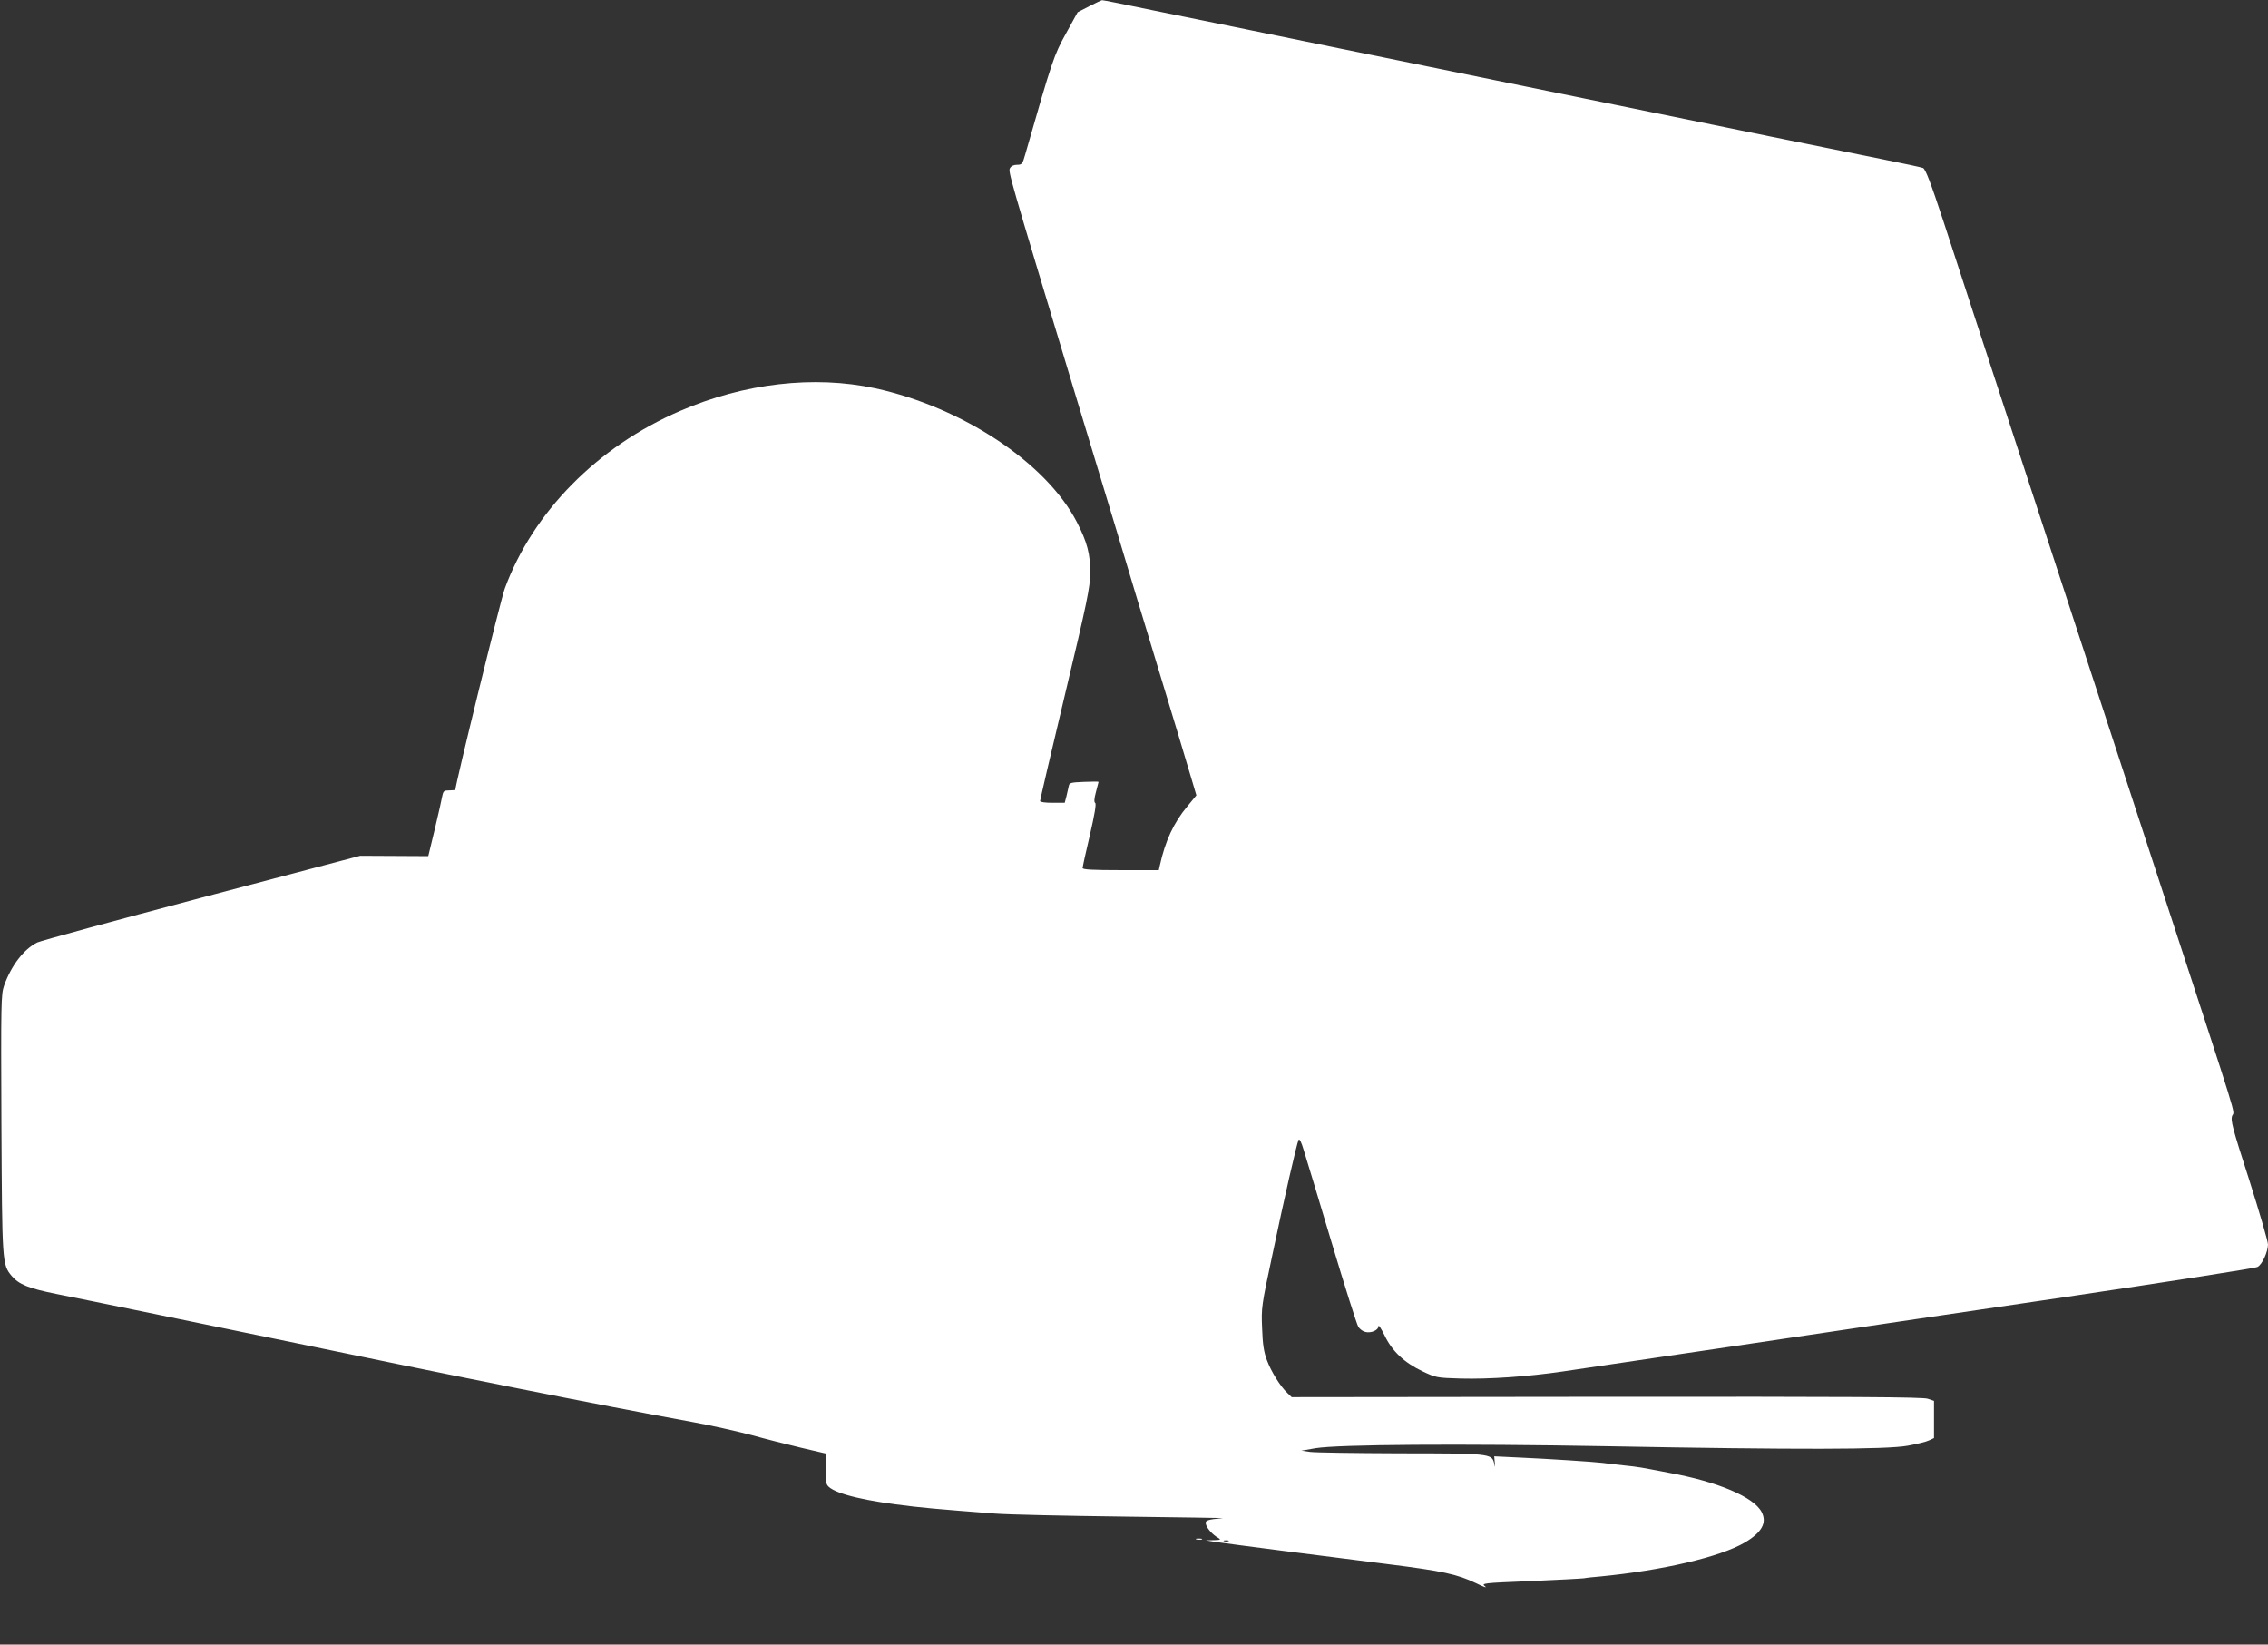
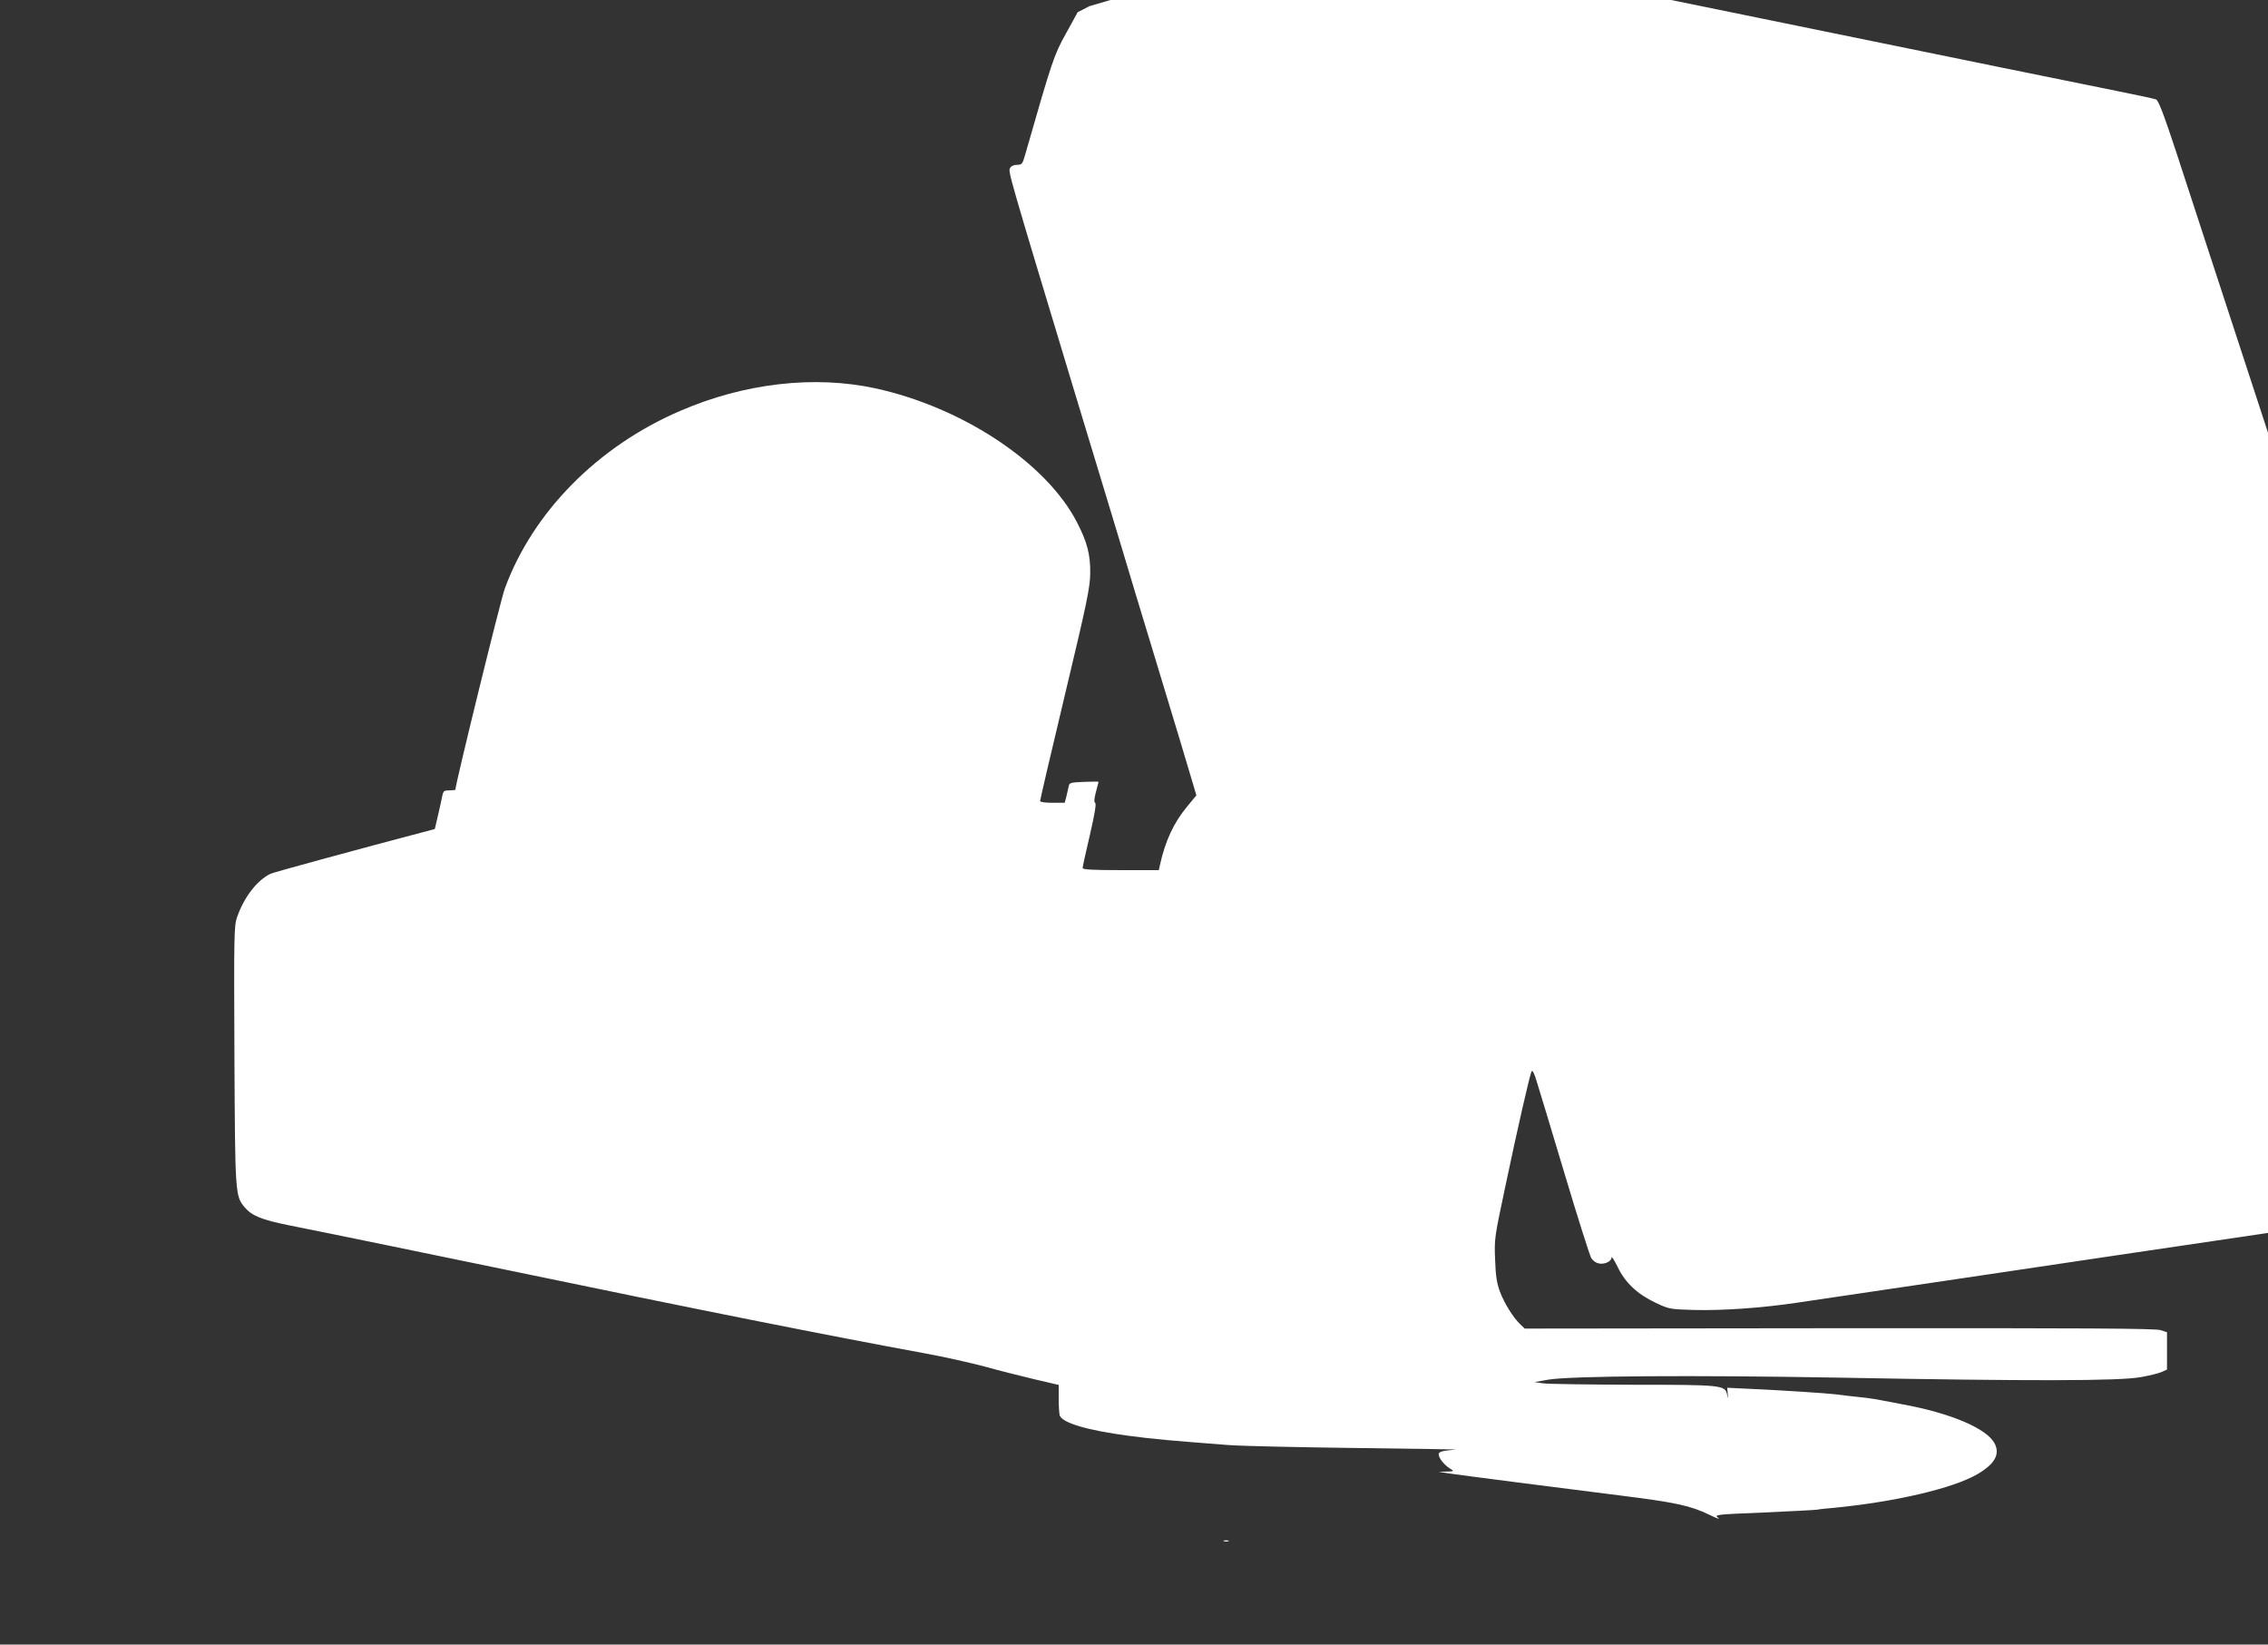
<svg xmlns="http://www.w3.org/2000/svg" version="1.0" width="1280pt" height="928pt" viewBox="0 0 1280 928" preserveAspectRatio="xMidYMid meet">
  <rect x="0" y="0" width="1280" height="928" fill="#333333" stroke="none" />
  <g transform="translate(0,928) scale(0.1,-0.1)" fill="#ffffff" stroke="none">
-     <path d="M6148 9245 l-66 -34 -66 -120 c-68 -123 -76 -146 -230 -683 -15 -54 -19 -58 -46 -58 -19 0 -33 -7 -40 -19 -10 -21 -10 -23 358 -1241 66 -217 177 -584 247 -815 69 -231 148 -492 175 -580 142 -467 244 -806 257 -852 l15 -51 -51 -62 c-77 -92 -125 -196 -155 -333 l-6 -27 -215 0 c-157 0 -215 3 -215 12 0 6 18 90 41 186 27 117 37 177 30 181 -7 5 -6 24 4 61 8 30 15 56 15 58 0 2 -37 2 -82 0 -74 -3 -83 -5 -86 -23 -2 -11 -8 -37 -13 -57 l-10 -38 -69 0 c-42 0 -70 4 -70 10 0 6 63 277 141 603 125 522 141 603 142 682 1 107 -17 176 -76 290 -174 335 -646 647 -1138 754 -345 74 -739 29 -1101 -128 -465 -200 -831 -571 -989 -1002 -23 -61 -279 -1105 -279 -1135 0 -2 -15 -4 -34 -4 -30 0 -34 -3 -40 -32 -3 -18 -22 -102 -42 -186 l-37 -153 -192 1 -192 1 -894 -236 c-492 -130 -909 -244 -928 -253 -76 -37 -148 -131 -188 -244 -17 -50 -18 -94 -15 -778 4 -786 4 -795 58 -860 41 -48 96 -70 249 -101 178 -35 895 -183 1215 -249 1092 -227 1831 -374 2376 -474 105 -19 256 -53 335 -74 79 -22 206 -54 282 -72 l137 -32 0 -78 c0 -43 3 -86 6 -95 17 -42 155 -83 389 -114 142 -19 237 -27 560 -52 77 -6 406 -13 730 -17 325 -4 574 -8 555 -9 -86 -7 -101 -13 -94 -35 7 -25 40 -60 69 -76 17 -10 14 -12 -25 -13 l-45 -1 55 -9 c74 -11 618 -81 970 -125 312 -39 395 -57 503 -109 40 -20 61 -27 49 -17 -23 18 -18 19 255 30 153 7 289 14 303 16 14 3 54 7 90 10 352 34 677 110 816 191 97 57 128 112 96 173 -44 84 -247 171 -522 221 -36 7 -85 16 -110 21 -25 5 -66 12 -92 15 -103 11 -144 16 -173 20 -48 6 -308 23 -466 30 l-146 7 3 -34 c3 -33 3 -33 -4 -3 -12 52 -31 54 -533 54 -251 1 -478 4 -505 8 l-49 7 80 14 c130 21 806 26 1645 11 1073 -20 1578 -19 1697 3 50 9 104 22 120 30 l28 13 0 105 0 105 -35 12 c-27 10 -423 12 -1812 11 l-1778 -2 -25 24 c-39 37 -90 118 -115 185 -17 46 -24 88 -27 180 -5 117 -3 127 56 405 70 334 140 639 150 658 5 8 16 -14 28 -55 12 -37 83 -273 158 -523 75 -250 143 -465 151 -477 8 -13 26 -26 40 -29 32 -8 74 10 74 33 0 10 15 -14 34 -52 42 -89 111 -154 214 -203 76 -36 80 -37 217 -41 160 -4 379 11 575 40 74 11 497 73 940 139 443 66 1290 192 1883 279 592 88 1087 165 1098 172 26 13 58 84 59 126 0 18 -48 182 -106 365 -95 294 -106 336 -96 362 13 33 50 -85 -387 1249 -49 149 -207 632 -351 1072 -144 440 -302 923 -351 1073 -49 149 -130 397 -180 550 -134 410 -256 781 -362 1107 -71 215 -100 291 -114 297 -10 4 -108 25 -218 47 -110 22 -400 81 -645 131 -245 50 -553 113 -685 140 -132 27 -438 90 -680 139 -1109 227 -1346 275 -1570 321 -132 27 -373 76 -535 109 -162 34 -297 61 -300 60 -3 0 -35 -15 -72 -34z m785 -8662 c-7 -2 -19 -2 -25 0 -7 3 -2 5 12 5 14 0 19 -2 13 -5z" />
-     <path d="M6753 593 c9 -2 23 -2 30 0 6 3 -1 5 -18 5 -16 0 -22 -2 -12 -5z" />
+     <path d="M6148 9245 l-66 -34 -66 -120 c-68 -123 -76 -146 -230 -683 -15 -54 -19 -58 -46 -58 -19 0 -33 -7 -40 -19 -10 -21 -10 -23 358 -1241 66 -217 177 -584 247 -815 69 -231 148 -492 175 -580 142 -467 244 -806 257 -852 l15 -51 -51 -62 c-77 -92 -125 -196 -155 -333 l-6 -27 -215 0 c-157 0 -215 3 -215 12 0 6 18 90 41 186 27 117 37 177 30 181 -7 5 -6 24 4 61 8 30 15 56 15 58 0 2 -37 2 -82 0 -74 -3 -83 -5 -86 -23 -2 -11 -8 -37 -13 -57 l-10 -38 -69 0 c-42 0 -70 4 -70 10 0 6 63 277 141 603 125 522 141 603 142 682 1 107 -17 176 -76 290 -174 335 -646 647 -1138 754 -345 74 -739 29 -1101 -128 -465 -200 -831 -571 -989 -1002 -23 -61 -279 -1105 -279 -1135 0 -2 -15 -4 -34 -4 -30 0 -34 -3 -40 -32 -3 -18 -22 -102 -42 -186 c-492 -130 -909 -244 -928 -253 -76 -37 -148 -131 -188 -244 -17 -50 -18 -94 -15 -778 4 -786 4 -795 58 -860 41 -48 96 -70 249 -101 178 -35 895 -183 1215 -249 1092 -227 1831 -374 2376 -474 105 -19 256 -53 335 -74 79 -22 206 -54 282 -72 l137 -32 0 -78 c0 -43 3 -86 6 -95 17 -42 155 -83 389 -114 142 -19 237 -27 560 -52 77 -6 406 -13 730 -17 325 -4 574 -8 555 -9 -86 -7 -101 -13 -94 -35 7 -25 40 -60 69 -76 17 -10 14 -12 -25 -13 l-45 -1 55 -9 c74 -11 618 -81 970 -125 312 -39 395 -57 503 -109 40 -20 61 -27 49 -17 -23 18 -18 19 255 30 153 7 289 14 303 16 14 3 54 7 90 10 352 34 677 110 816 191 97 57 128 112 96 173 -44 84 -247 171 -522 221 -36 7 -85 16 -110 21 -25 5 -66 12 -92 15 -103 11 -144 16 -173 20 -48 6 -308 23 -466 30 l-146 7 3 -34 c3 -33 3 -33 -4 -3 -12 52 -31 54 -533 54 -251 1 -478 4 -505 8 l-49 7 80 14 c130 21 806 26 1645 11 1073 -20 1578 -19 1697 3 50 9 104 22 120 30 l28 13 0 105 0 105 -35 12 c-27 10 -423 12 -1812 11 l-1778 -2 -25 24 c-39 37 -90 118 -115 185 -17 46 -24 88 -27 180 -5 117 -3 127 56 405 70 334 140 639 150 658 5 8 16 -14 28 -55 12 -37 83 -273 158 -523 75 -250 143 -465 151 -477 8 -13 26 -26 40 -29 32 -8 74 10 74 33 0 10 15 -14 34 -52 42 -89 111 -154 214 -203 76 -36 80 -37 217 -41 160 -4 379 11 575 40 74 11 497 73 940 139 443 66 1290 192 1883 279 592 88 1087 165 1098 172 26 13 58 84 59 126 0 18 -48 182 -106 365 -95 294 -106 336 -96 362 13 33 50 -85 -387 1249 -49 149 -207 632 -351 1072 -144 440 -302 923 -351 1073 -49 149 -130 397 -180 550 -134 410 -256 781 -362 1107 -71 215 -100 291 -114 297 -10 4 -108 25 -218 47 -110 22 -400 81 -645 131 -245 50 -553 113 -685 140 -132 27 -438 90 -680 139 -1109 227 -1346 275 -1570 321 -132 27 -373 76 -535 109 -162 34 -297 61 -300 60 -3 0 -35 -15 -72 -34z m785 -8662 c-7 -2 -19 -2 -25 0 -7 3 -2 5 12 5 14 0 19 -2 13 -5z" />
  </g>
</svg>